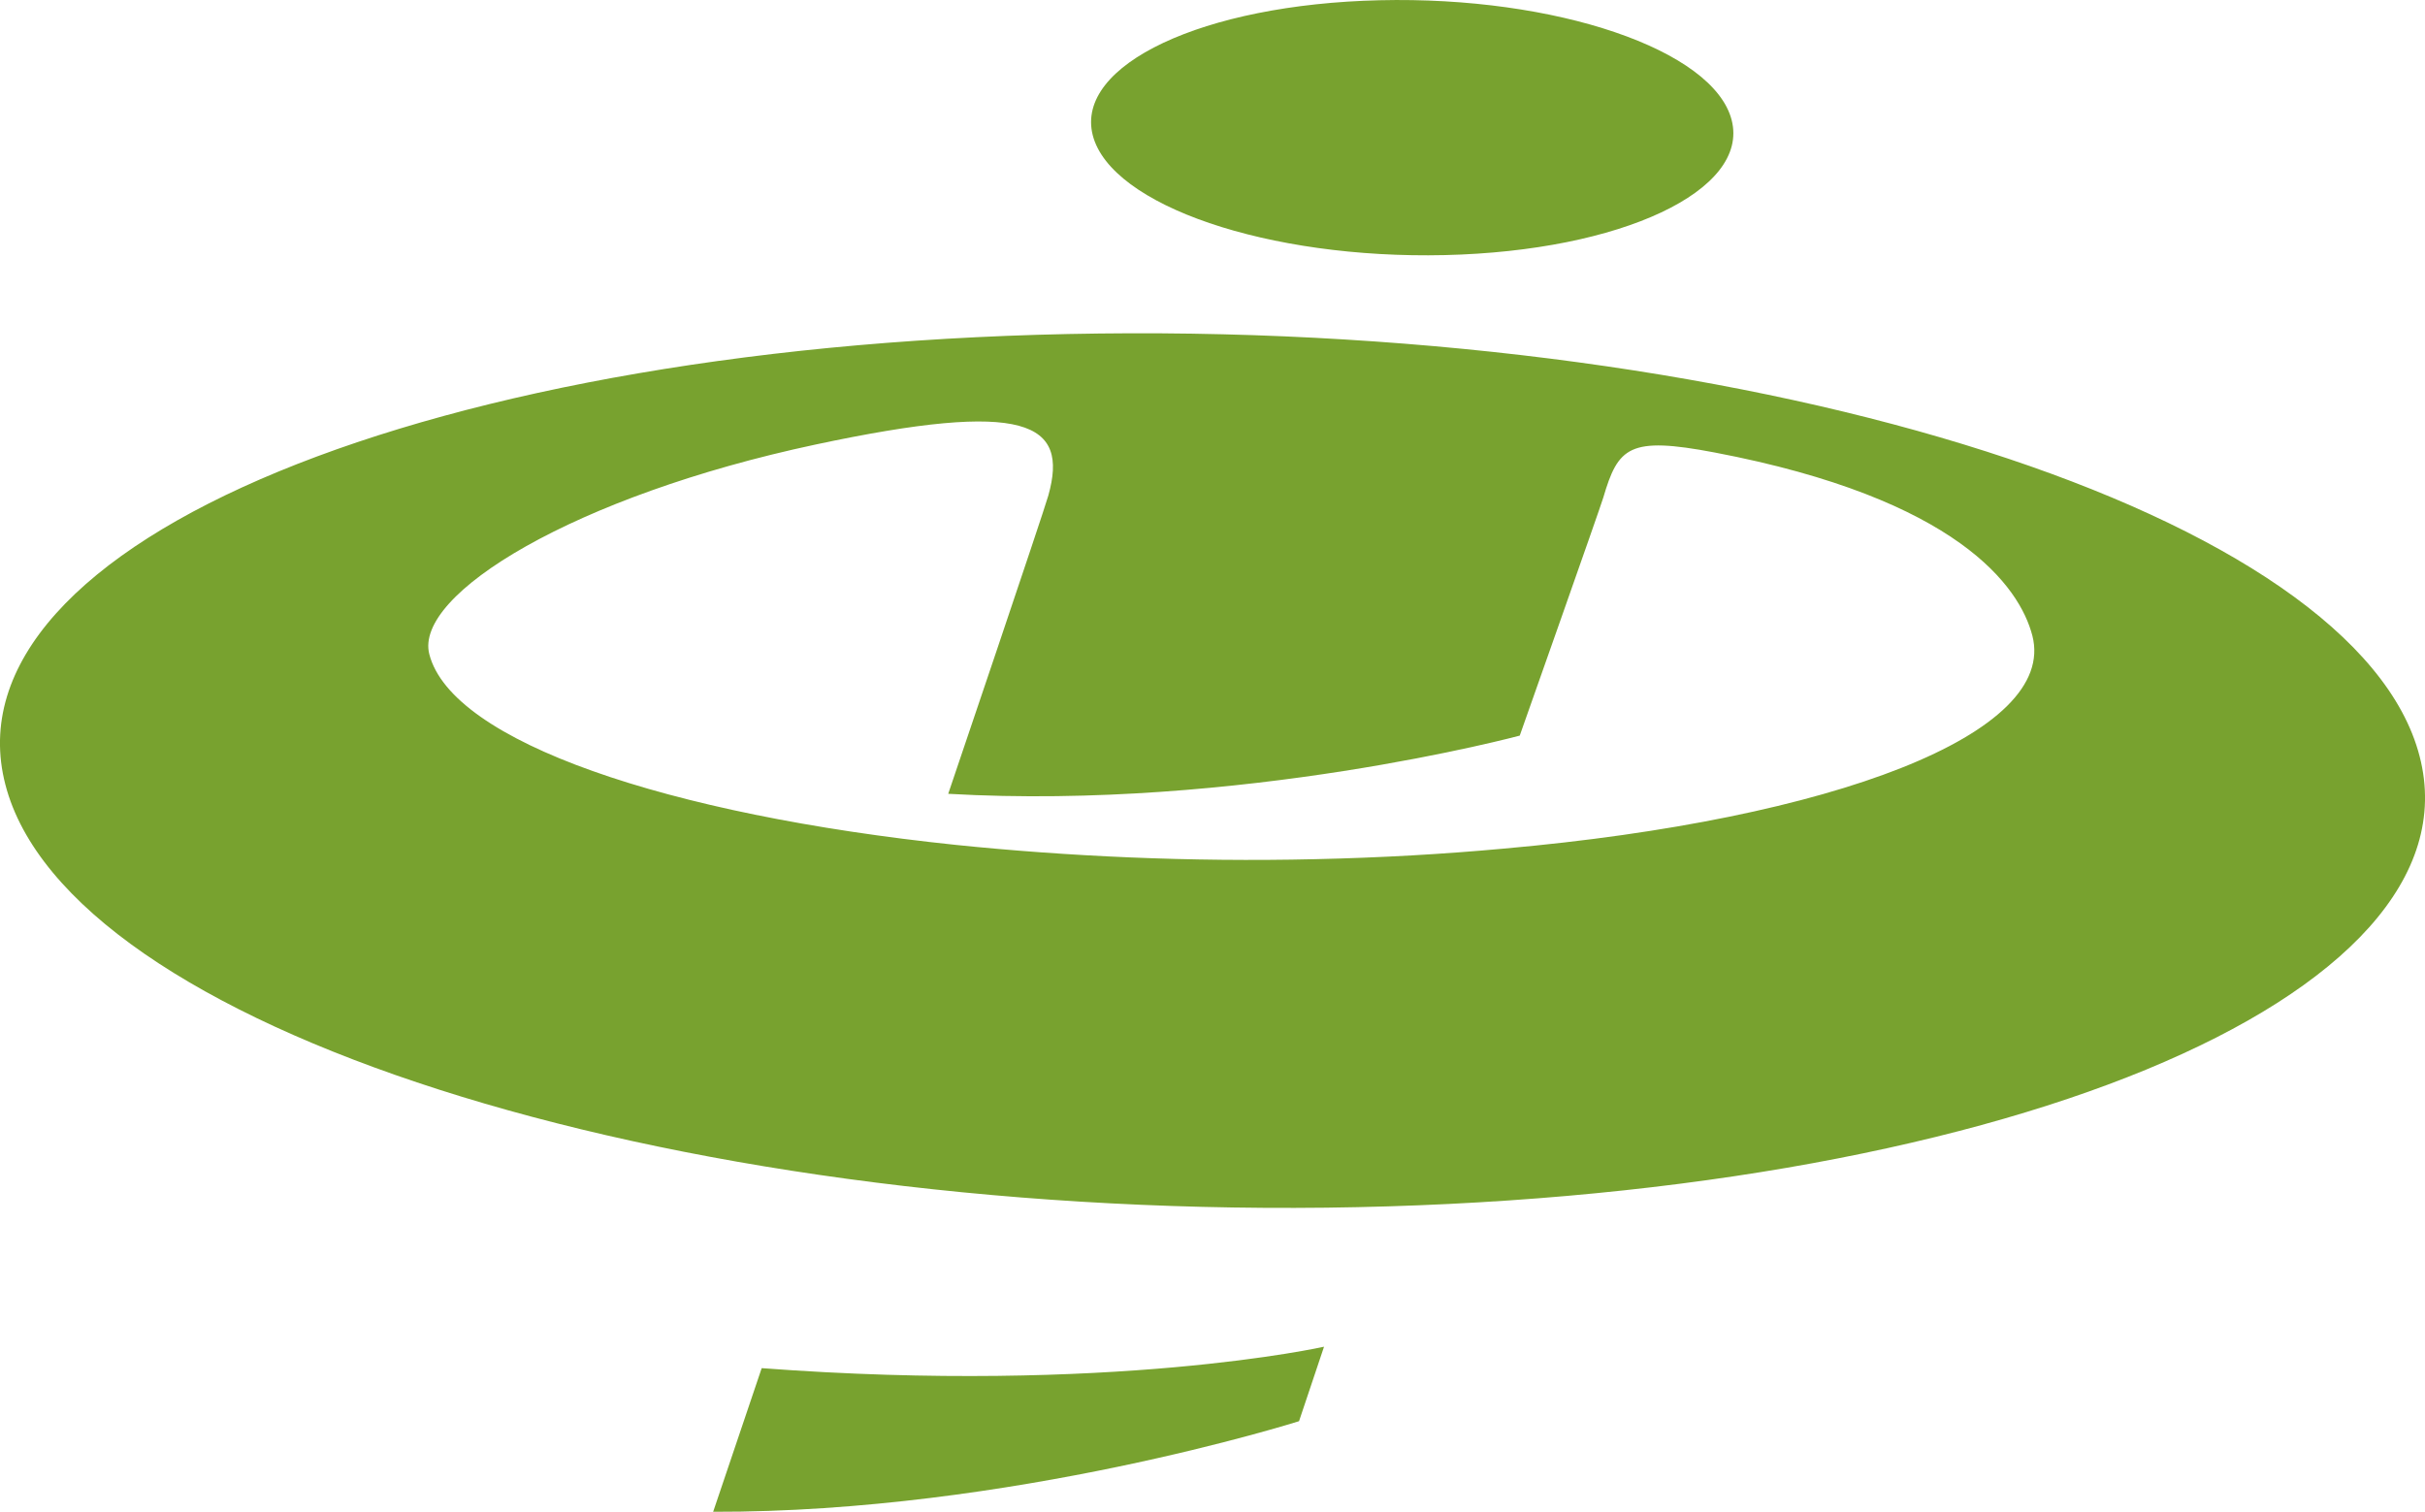
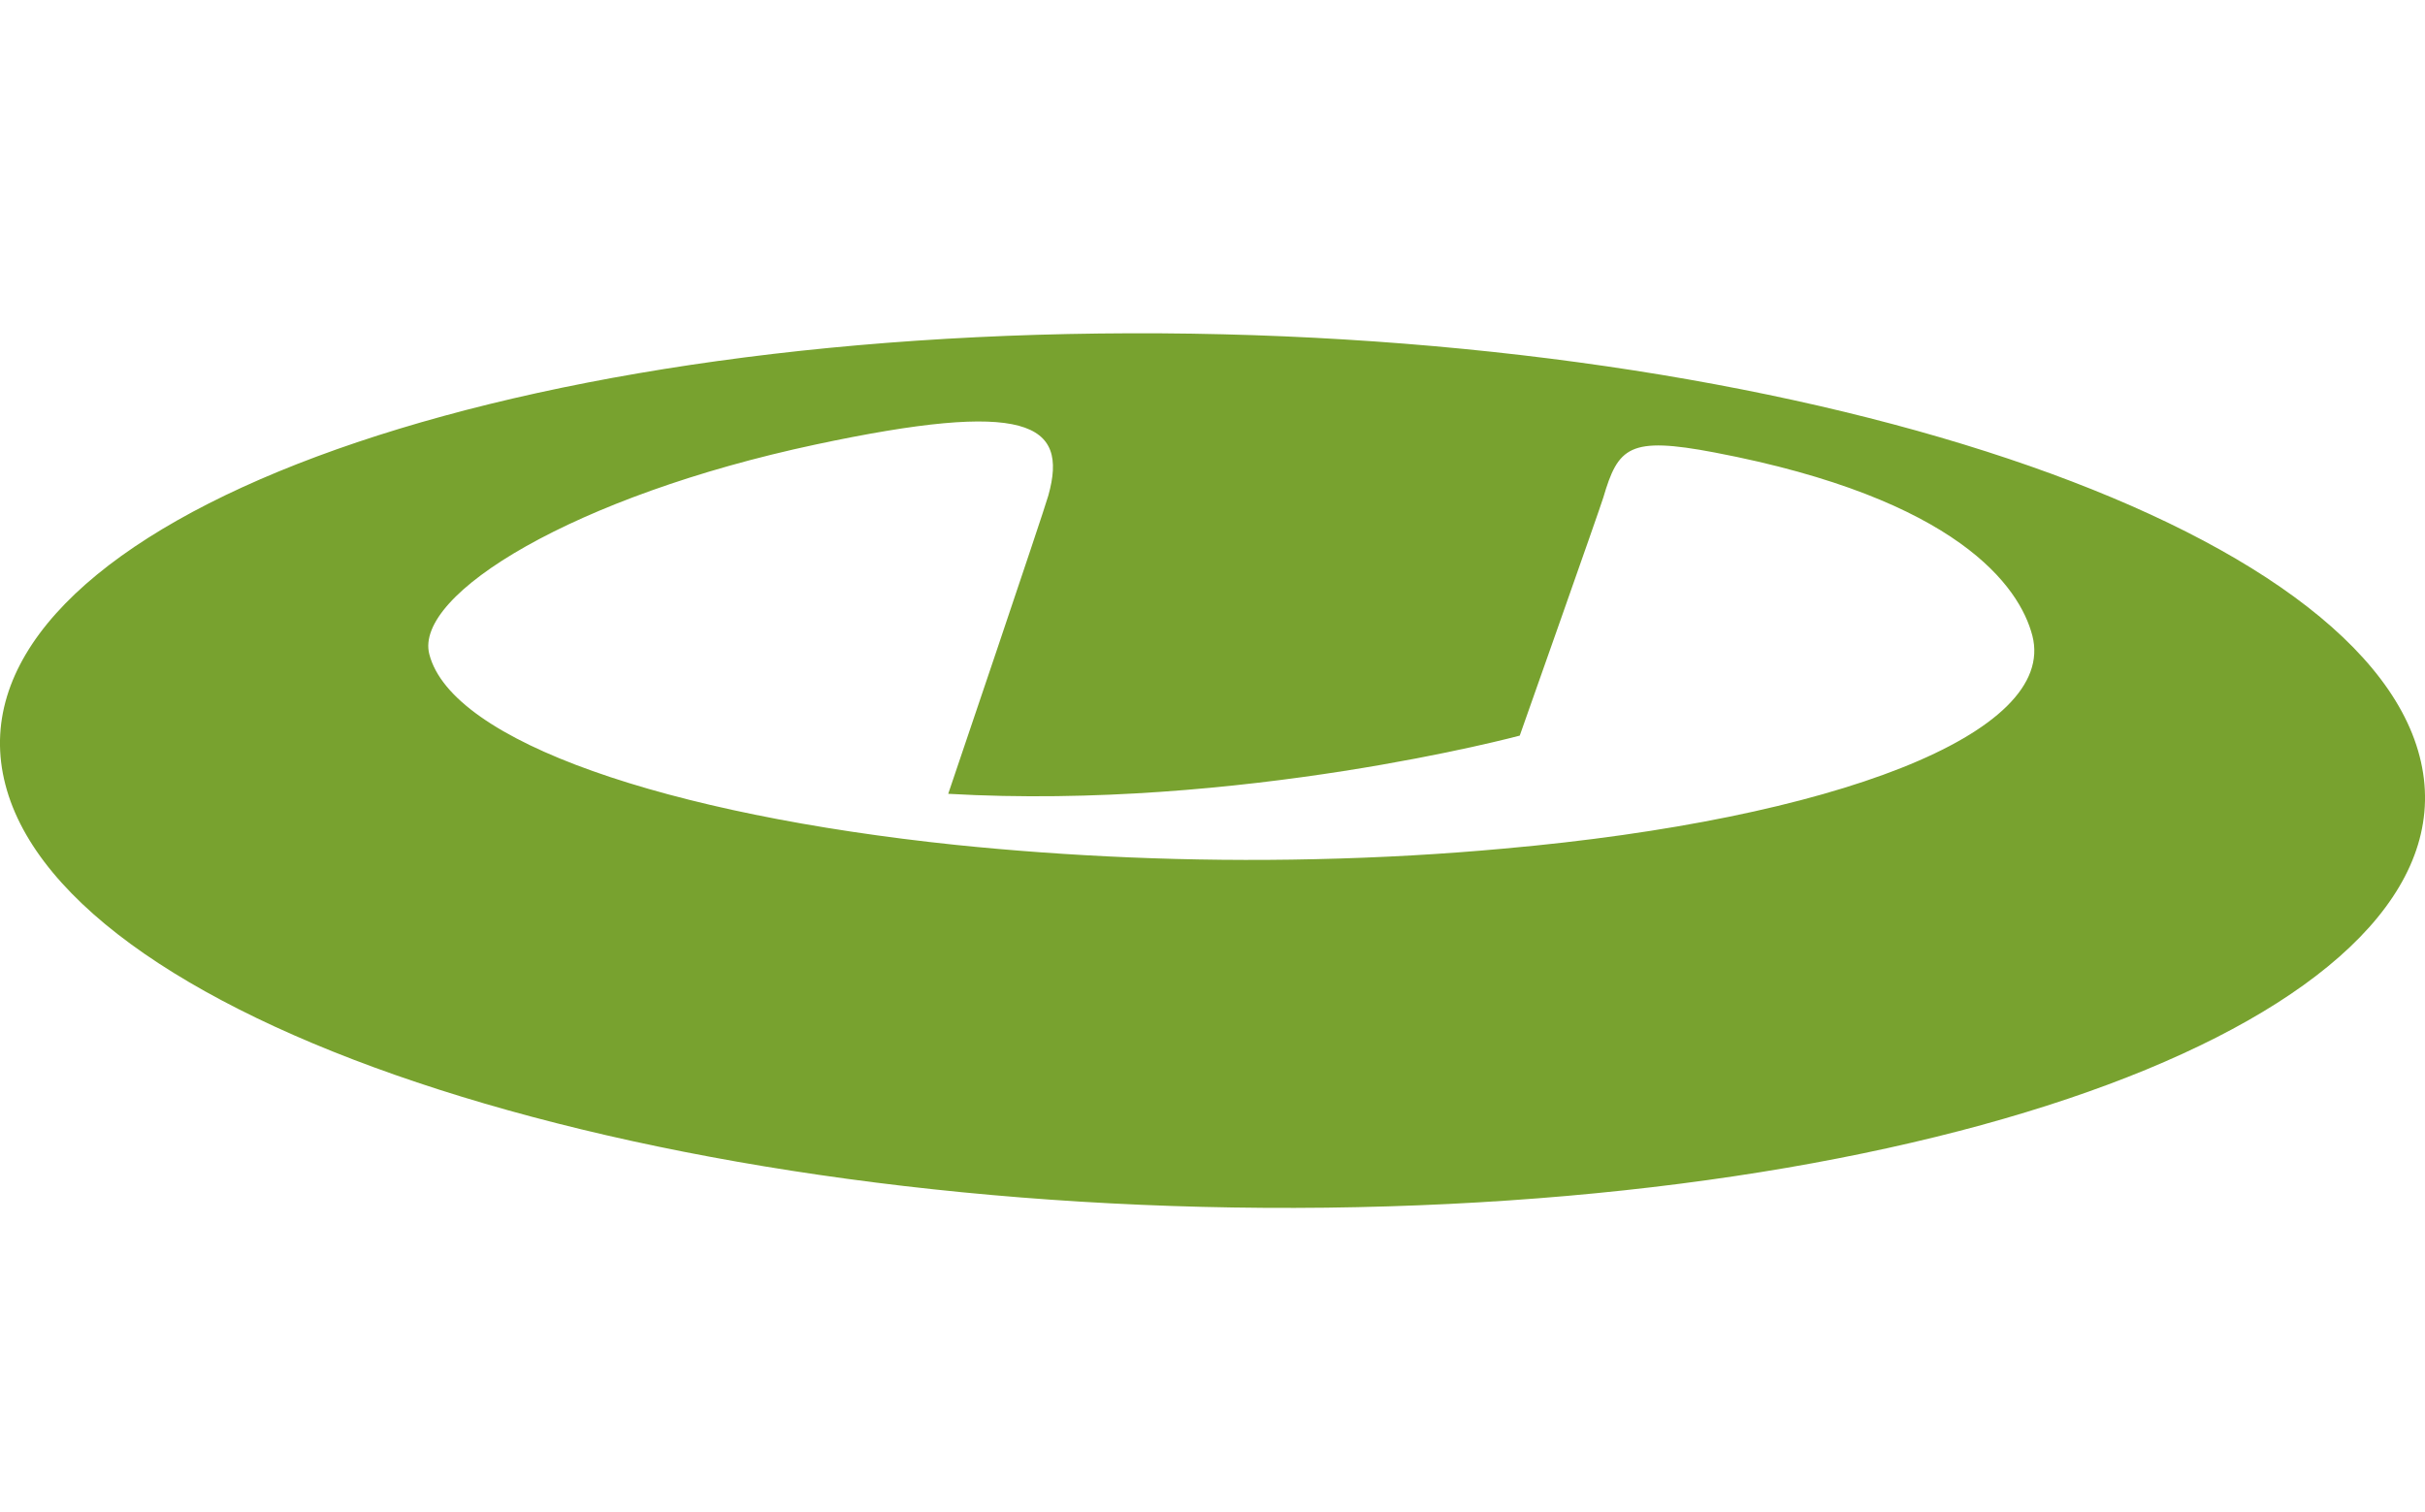
<svg xmlns="http://www.w3.org/2000/svg" id="_Layer_" data-name="&amp;lt;Layer&amp;gt;" viewBox="0 0 300.83 187.57">
  <defs>
    <style>
      .cls-1 {
        fill: #78a22f;
      }
    </style>
  </defs>
  <path class="cls-1" d="M300.16,93.83c-7.73-29.94-81.1-53.44-163.8-52.45C53.63,42.34-7.12,67.41.67,97.36c7.76,29.95,81.11,53.45,163.83,52.48,82.68-.98,143.45-26.05,135.66-56.01ZM186.54,105.29c-7.4.68-15.23,1.13-23.4,1.31-15.56.36-30.75-.35-44.56-1.77-35.84-3.75-62.52-12.8-65.32-23.65-1.95-7.45,18.03-19.65,47.89-26.02,26.2-5.59,31.44-2.75,28.9,6.32-.66,2.33-12.42,37.01-12.42,37.01,36.27,2.09,70.9-7.22,70.9-7.22,0,0,9.97-28.21,10.36-29.52,1.85-6.29,3.2-7.63,13.81-5.61,30.2,5.75,37.84,16.66,39.42,22.72,3.16,12.18-24.64,22.79-65.58,26.43Z" />
-   <path class="cls-1" d="M94.49,169.75l-6.02,17.82c36.93.1,72.68-11.24,72.68-11.24l3.1-9.24s-26.3,5.92-69.76,2.66Z" />
-   <path class="cls-1" d="M171.14.03c-21.89.51-37.81,8.01-35.58,16.75,2.25,8.73,21.8,15.38,43.68,14.87,21.87-.51,37.82-8.01,35.58-16.75C212.58,6.17,193.01-.49,171.14.03Z" />
</svg>